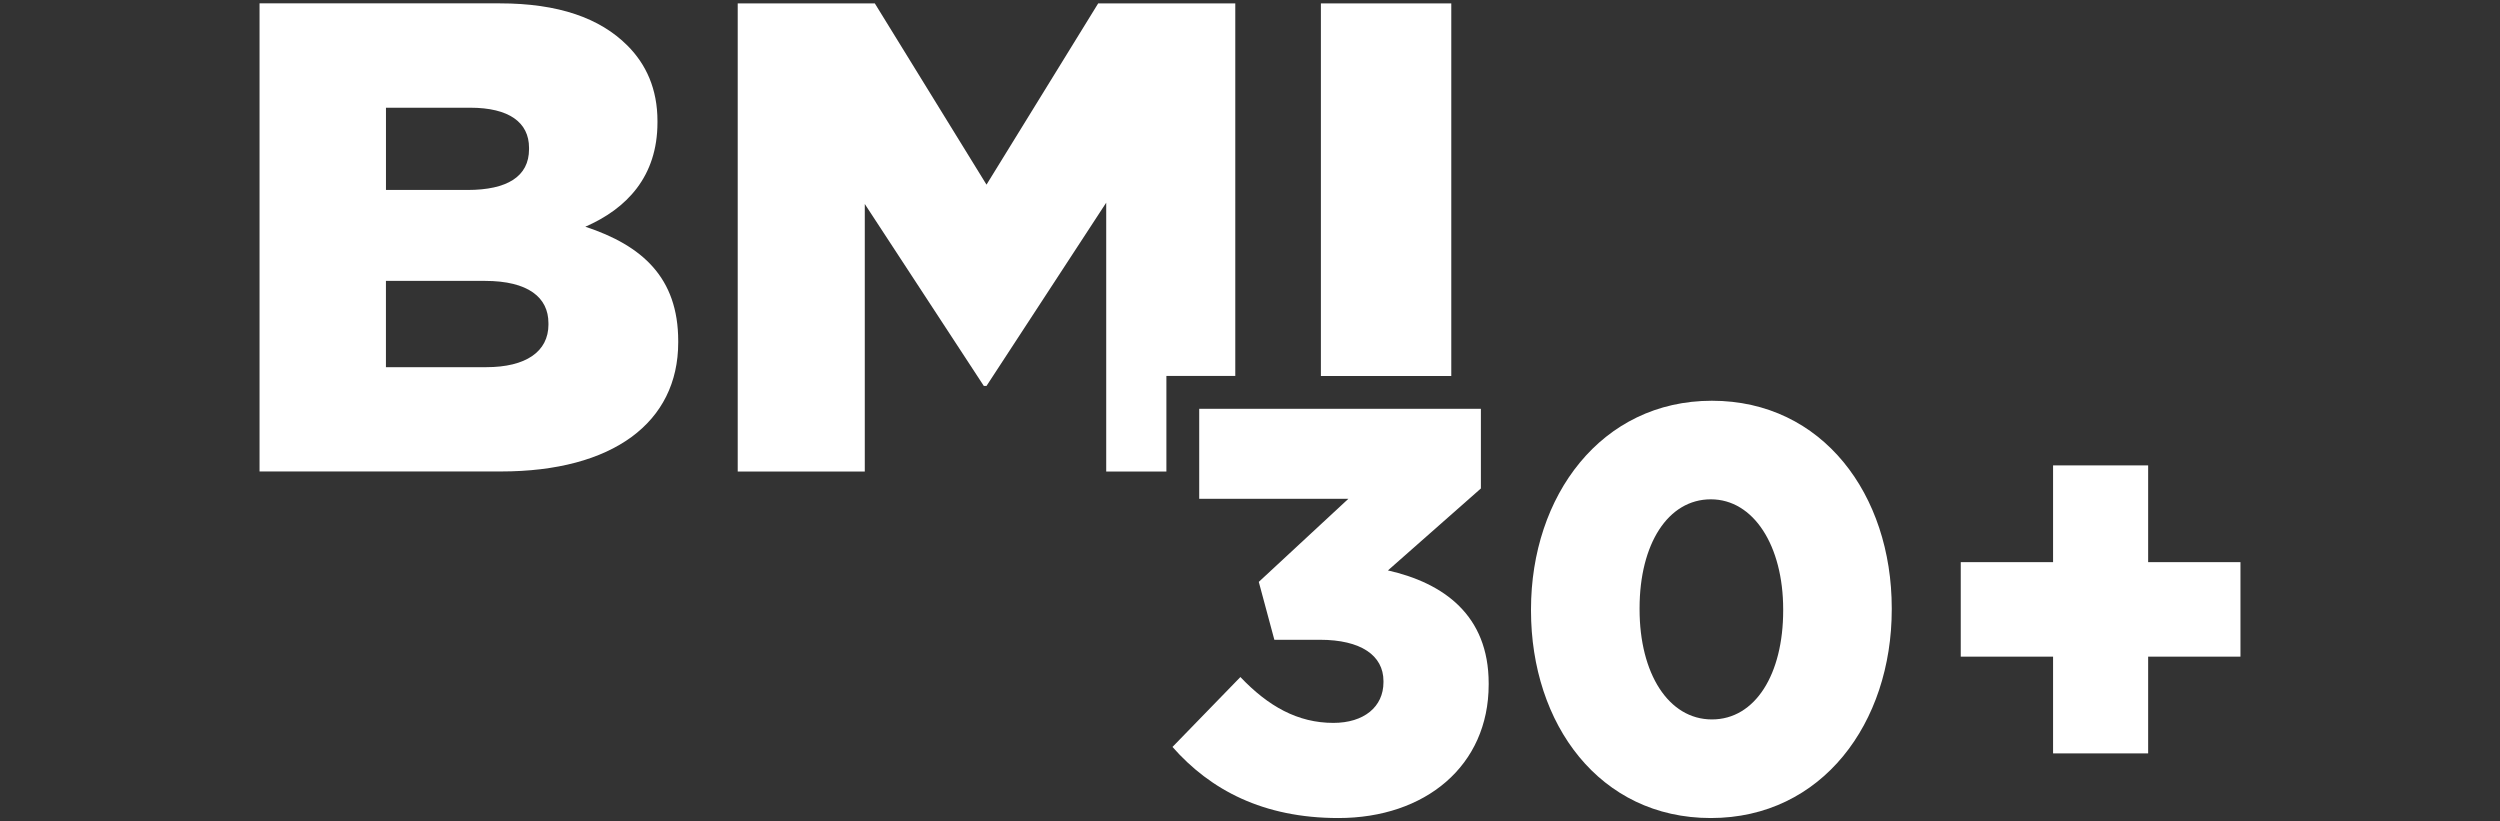
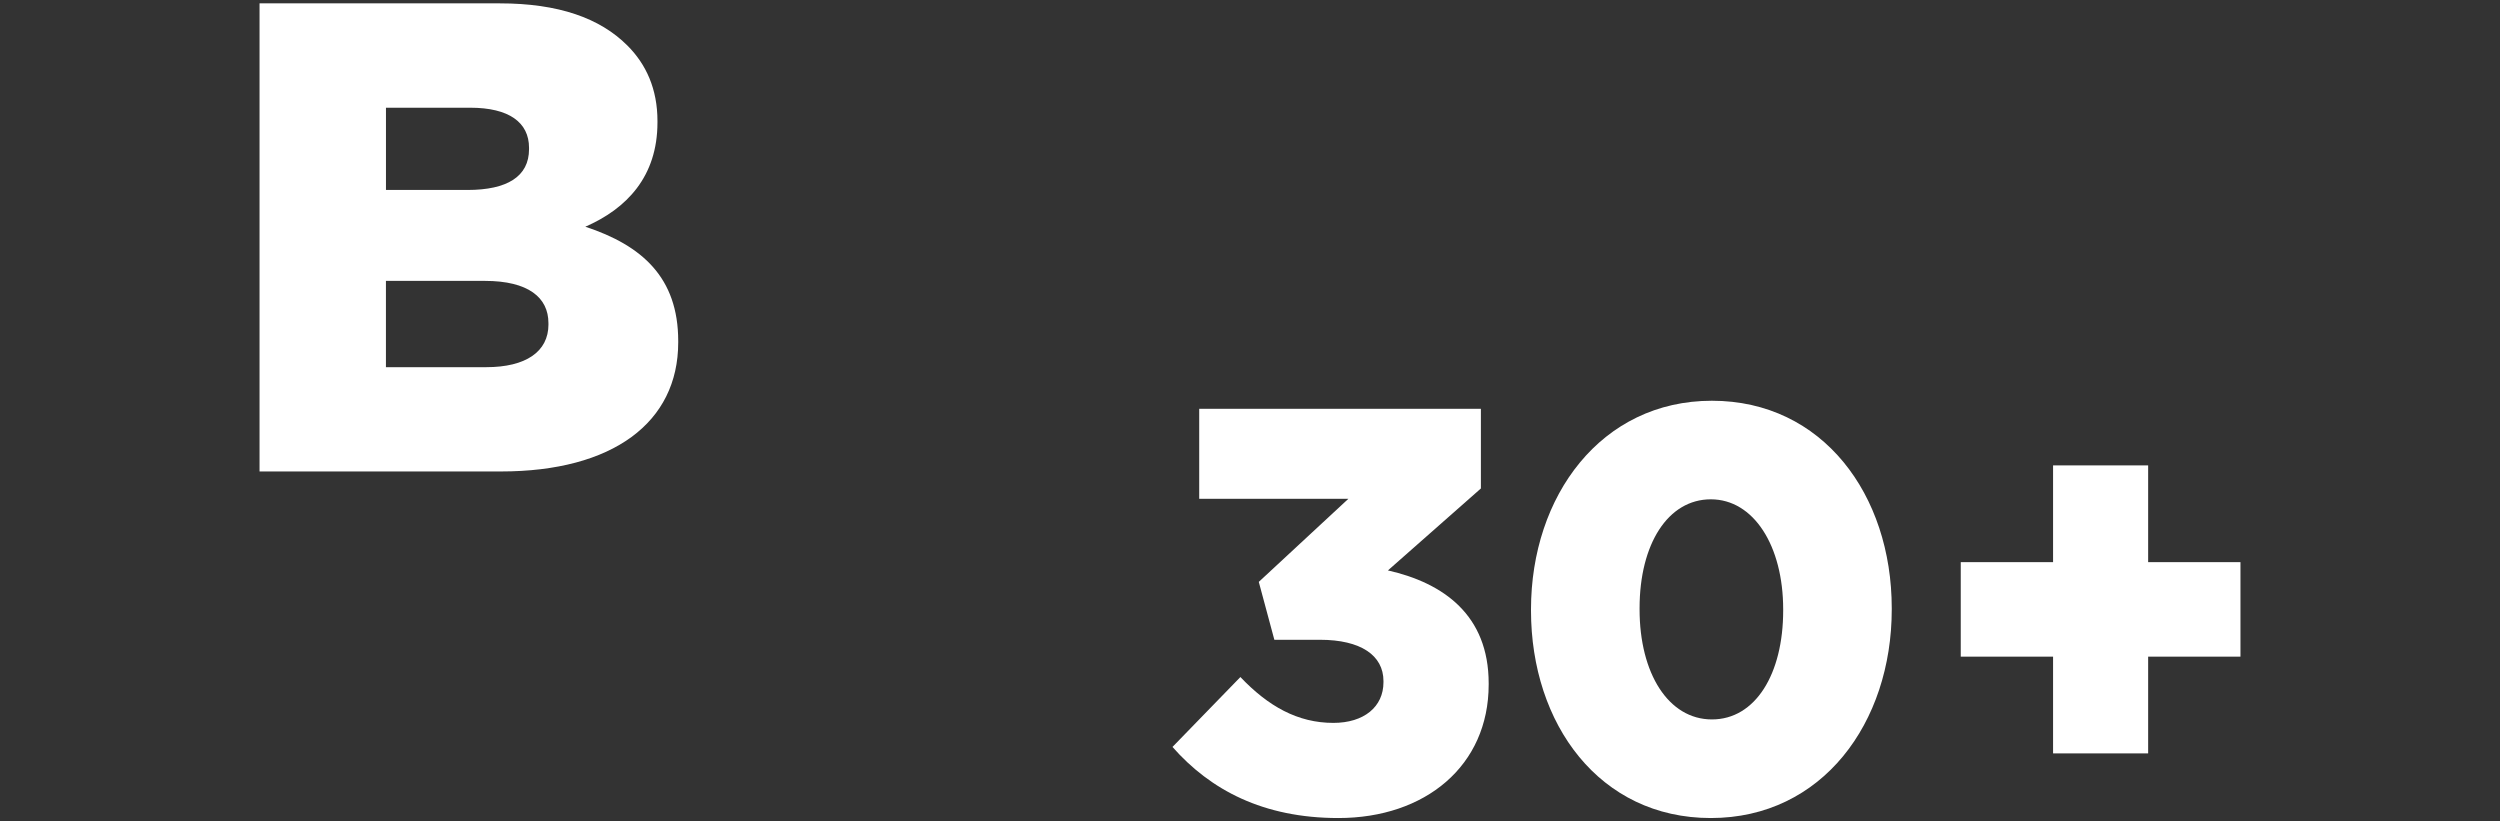
<svg xmlns="http://www.w3.org/2000/svg" id="Calque_2" viewBox="0 0 700 230">
  <rect x="0" y="0" width="700" height="230" fill="#333333" stroke="none" />
  <g id="Calque_1-2">
    <rect width="700" height="230" style="fill:none; stroke-width:0px;" />
    <path d="M163.87,63.49c11.61-5.06,20.22-14.05,20.22-29.22v-.38c0-8.99-3.18-15.91-8.43-21.15-7.68-7.68-19.28-11.8-35.76-11.8h-67.23v131.07h67.6c31.27,0,49.63-13.67,49.63-36.14v-.38c0-17.78-10.12-26.77-26.03-32.02ZM108.06,30.16h23.6c10.86,0,16.47,4.11,16.47,11.23v.38c0,7.68-6.17,11.42-17.22,11.42h-22.84v-23.03ZM153.57,90.82c0,7.68-6.37,11.99-17.42,11.99h-28.09v-24.16h27.71c12.17,0,17.79,4.68,17.79,11.8v.37Z" style="fill:#fff; stroke-width:0px;" />
-     <path d="M307.49.95l-31.27,50.75L244.95.95h-38.39v131.07h35.58V57.12l33.33,50.94h.75l33.52-51.31v75.27h16.85v-26.75h19.29V.95h-38.39Z" style="fill:#fff; stroke-width:0px;" />
-     <path d="M369.85.95v104.33h36.51V.95h-36.51Z" style="fill:#fff; stroke-width:0px;" />
    <path d="M328.29,209.15l19.02-19.58c7.79,8.19,16.05,12.84,26.03,12.84,8.57,0,14.03-4.49,14.03-11.39v-.32c0-7.22-6.39-11.56-17.77-11.56h-12.78l-4.36-16.21,25.09-23.27h-41.77v-25.2h78.87v22.31l-26.03,22.95c15.59,3.53,28.21,12.52,28.21,31.62v.32c0,22.79-17.77,37.39-42.08,37.39-21.04,0-35.85-7.86-46.45-19.9Z" style="fill:#fff; stroke-width:0px;" />
    <path d="M428.68,170.95v-.32c0-31.78,19.64-58.42,50.66-58.42s50.35,26.32,50.35,58.1v.32c0,31.78-19.48,58.42-50.66,58.42s-50.35-26.32-50.35-58.1ZM499.29,170.95v-.32c0-17.81-8.26-30.82-20.26-30.82s-19.95,12.52-19.95,30.49v.32c0,17.98,8.11,30.82,20.26,30.82s19.95-12.68,19.95-30.49Z" style="fill:#fff; stroke-width:0px;" />
    <polygon points="601.48 157.4 601.48 130.31 574.86 130.31 574.86 157.4 549.01 157.4 549.01 183.86 574.86 183.86 574.86 210.95 601.48 210.95 601.48 183.86 627.33 183.86 627.33 157.4 601.48 157.4" style="fill:#fff; stroke-width:0px;" />
  </g>
</svg>